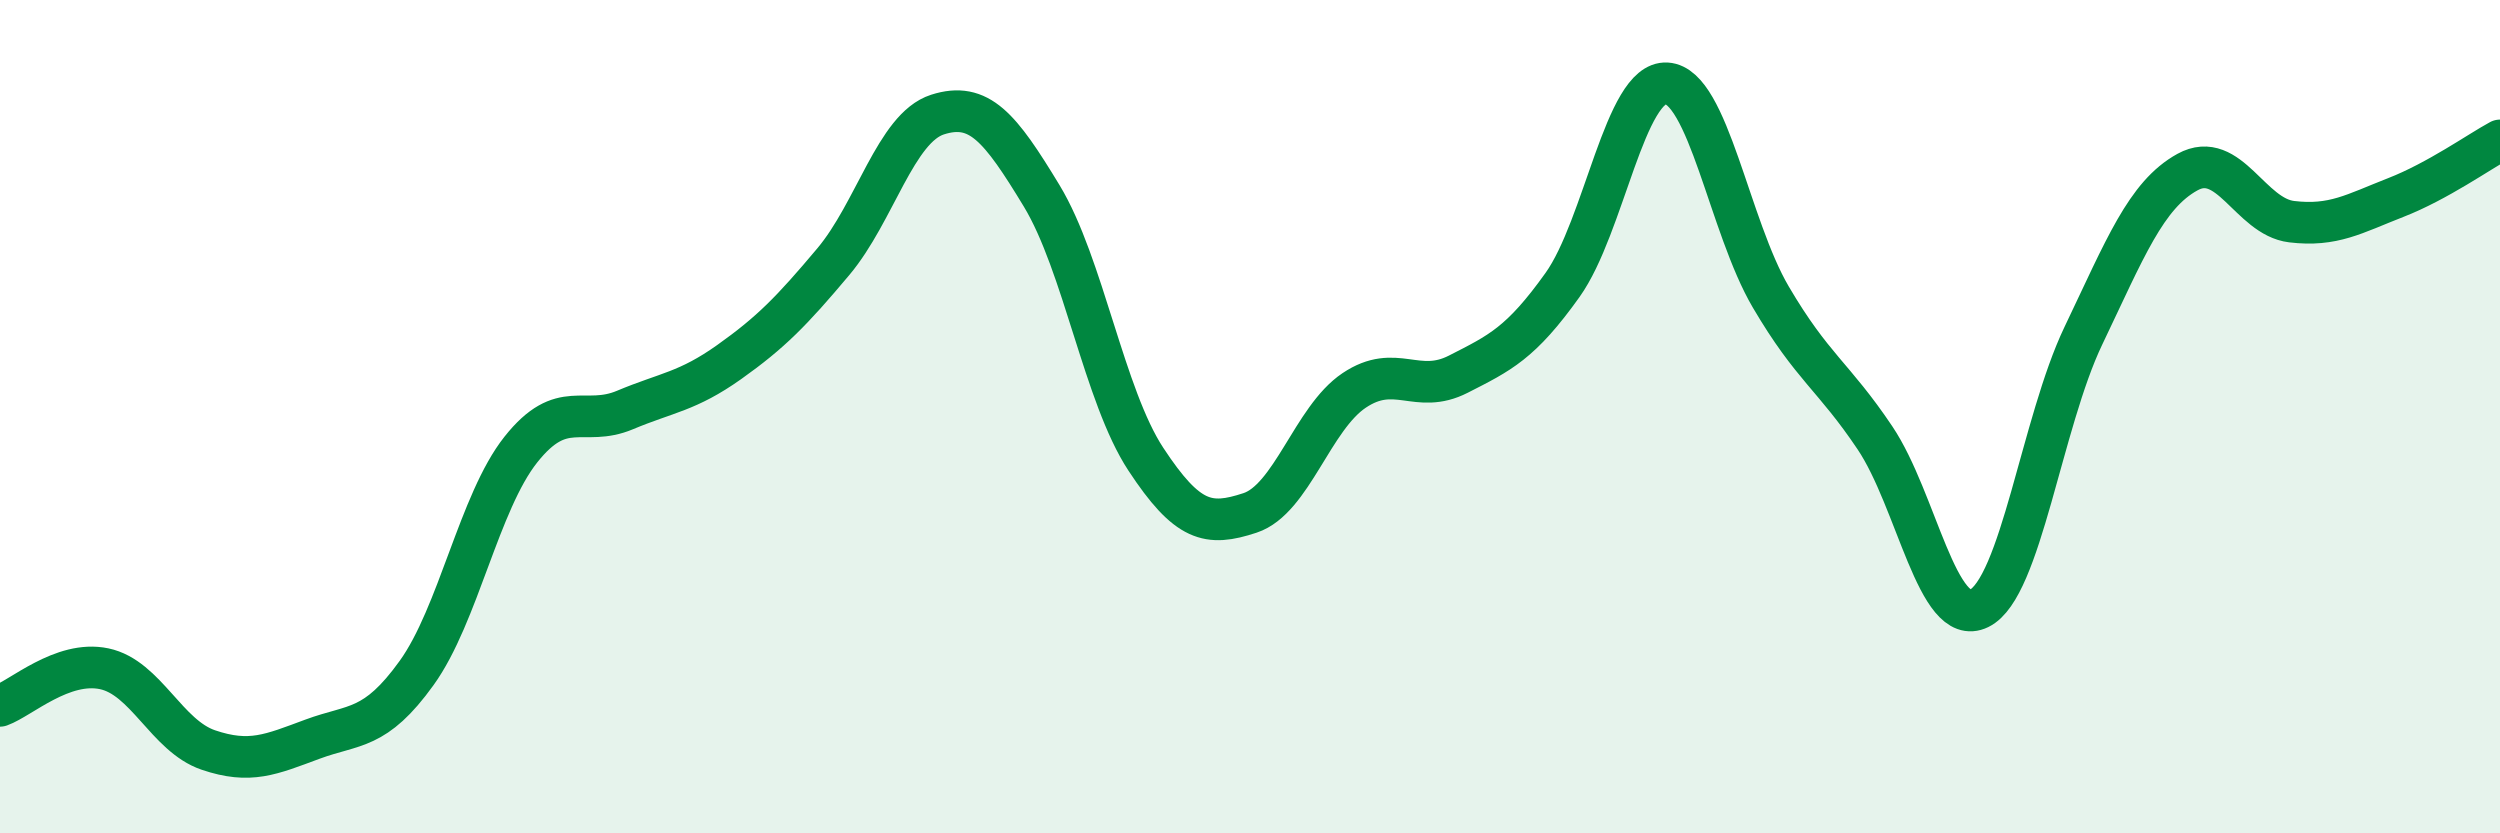
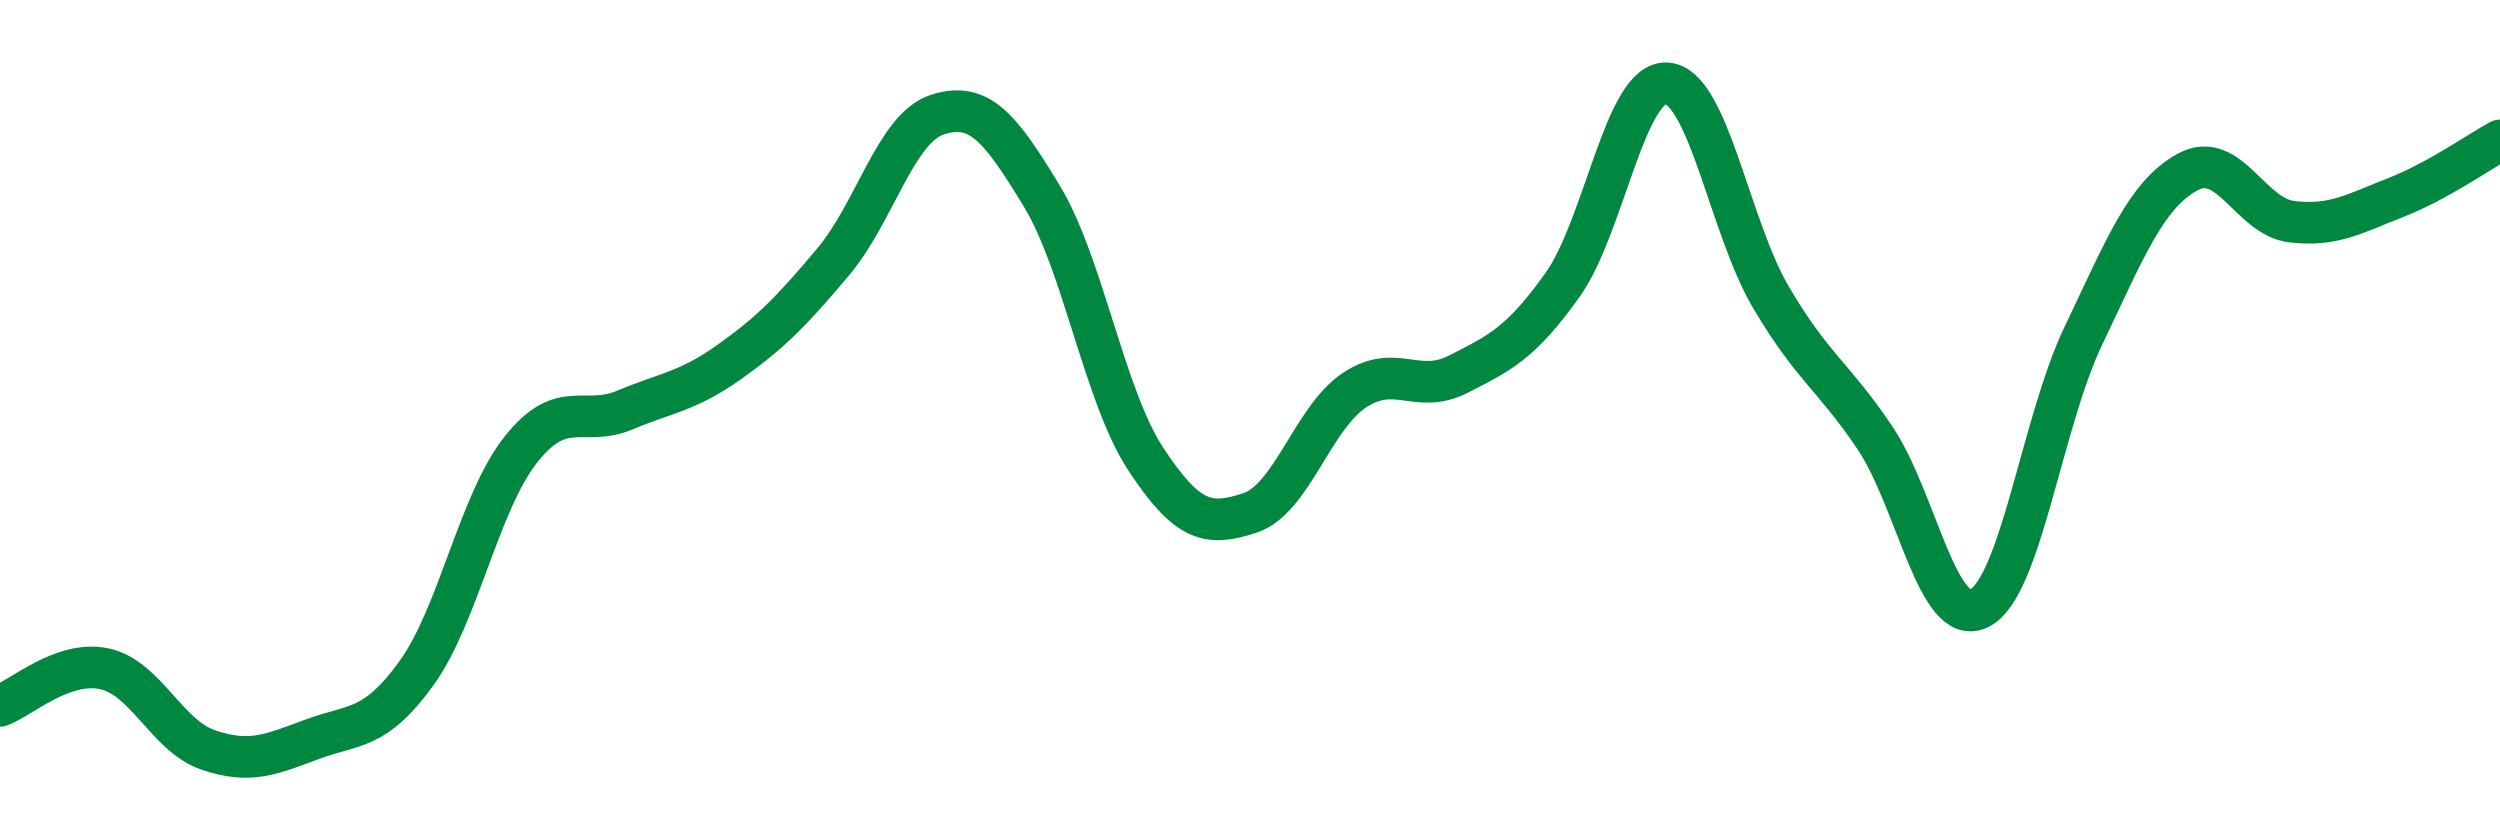
<svg xmlns="http://www.w3.org/2000/svg" width="60" height="20" viewBox="0 0 60 20">
-   <path d="M 0,16.94 C 0.5,16.76 1.5,15.84 2.5,16.05 C 3.5,16.26 4,17.66 5,18 C 6,18.34 6.5,18.11 7.5,17.74 C 8.5,17.37 9,17.54 10,16.15 C 11,14.76 11.5,12.05 12.5,10.79 C 13.5,9.53 14,10.26 15,9.84 C 16,9.42 16.5,9.4 17.5,8.69 C 18.5,7.98 19,7.47 20,6.28 C 21,5.09 21.5,3.07 22.5,2.75 C 23.5,2.43 24,3.05 25,4.7 C 26,6.35 26.5,9.5 27.5,11.02 C 28.5,12.54 29,12.64 30,12.31 C 31,11.98 31.5,10.04 32.5,9.37 C 33.5,8.7 34,9.49 35,8.98 C 36,8.47 36.5,8.24 37.5,6.84 C 38.5,5.44 39,1.94 40,2 C 41,2.06 41.5,5.43 42.5,7.13 C 43.5,8.83 44,9.02 45,10.51 C 46,12 46.5,15.09 47.5,14.6 C 48.5,14.11 49,10.15 50,8.06 C 51,5.97 51.5,4.68 52.5,4.13 C 53.5,3.58 54,5.2 55,5.32 C 56,5.44 56.5,5.13 57.5,4.74 C 58.5,4.35 59.5,3.64 60,3.37L60 20L0 20Z" fill="#008740" opacity="0.1" stroke-linecap="round" stroke-linejoin="round" />
  <path d="M 0,16.94 C 0.5,16.76 1.5,15.84 2.5,16.05 C 3.5,16.26 4,17.66 5,18 C 6,18.34 6.5,18.11 7.5,17.74 C 8.5,17.37 9,17.54 10,16.15 C 11,14.76 11.5,12.05 12.5,10.79 C 13.5,9.53 14,10.26 15,9.84 C 16,9.42 16.5,9.4 17.5,8.69 C 18.5,7.98 19,7.47 20,6.28 C 21,5.09 21.5,3.07 22.5,2.75 C 23.5,2.43 24,3.05 25,4.7 C 26,6.35 26.5,9.5 27.5,11.02 C 28.5,12.54 29,12.64 30,12.31 C 31,11.98 31.5,10.04 32.5,9.37 C 33.5,8.7 34,9.49 35,8.98 C 36,8.47 36.5,8.24 37.5,6.84 C 38.5,5.44 39,1.94 40,2 C 41,2.06 41.5,5.43 42.5,7.13 C 43.5,8.83 44,9.02 45,10.51 C 46,12 46.5,15.09 47.5,14.6 C 48.5,14.11 49,10.15 50,8.06 C 51,5.97 51.5,4.68 52.5,4.13 C 53.5,3.58 54,5.2 55,5.32 C 56,5.44 56.5,5.13 57.5,4.74 C 58.5,4.35 59.5,3.64 60,3.37" stroke="#008740" stroke-width="1" fill="none" stroke-linecap="round" stroke-linejoin="round" />
</svg>